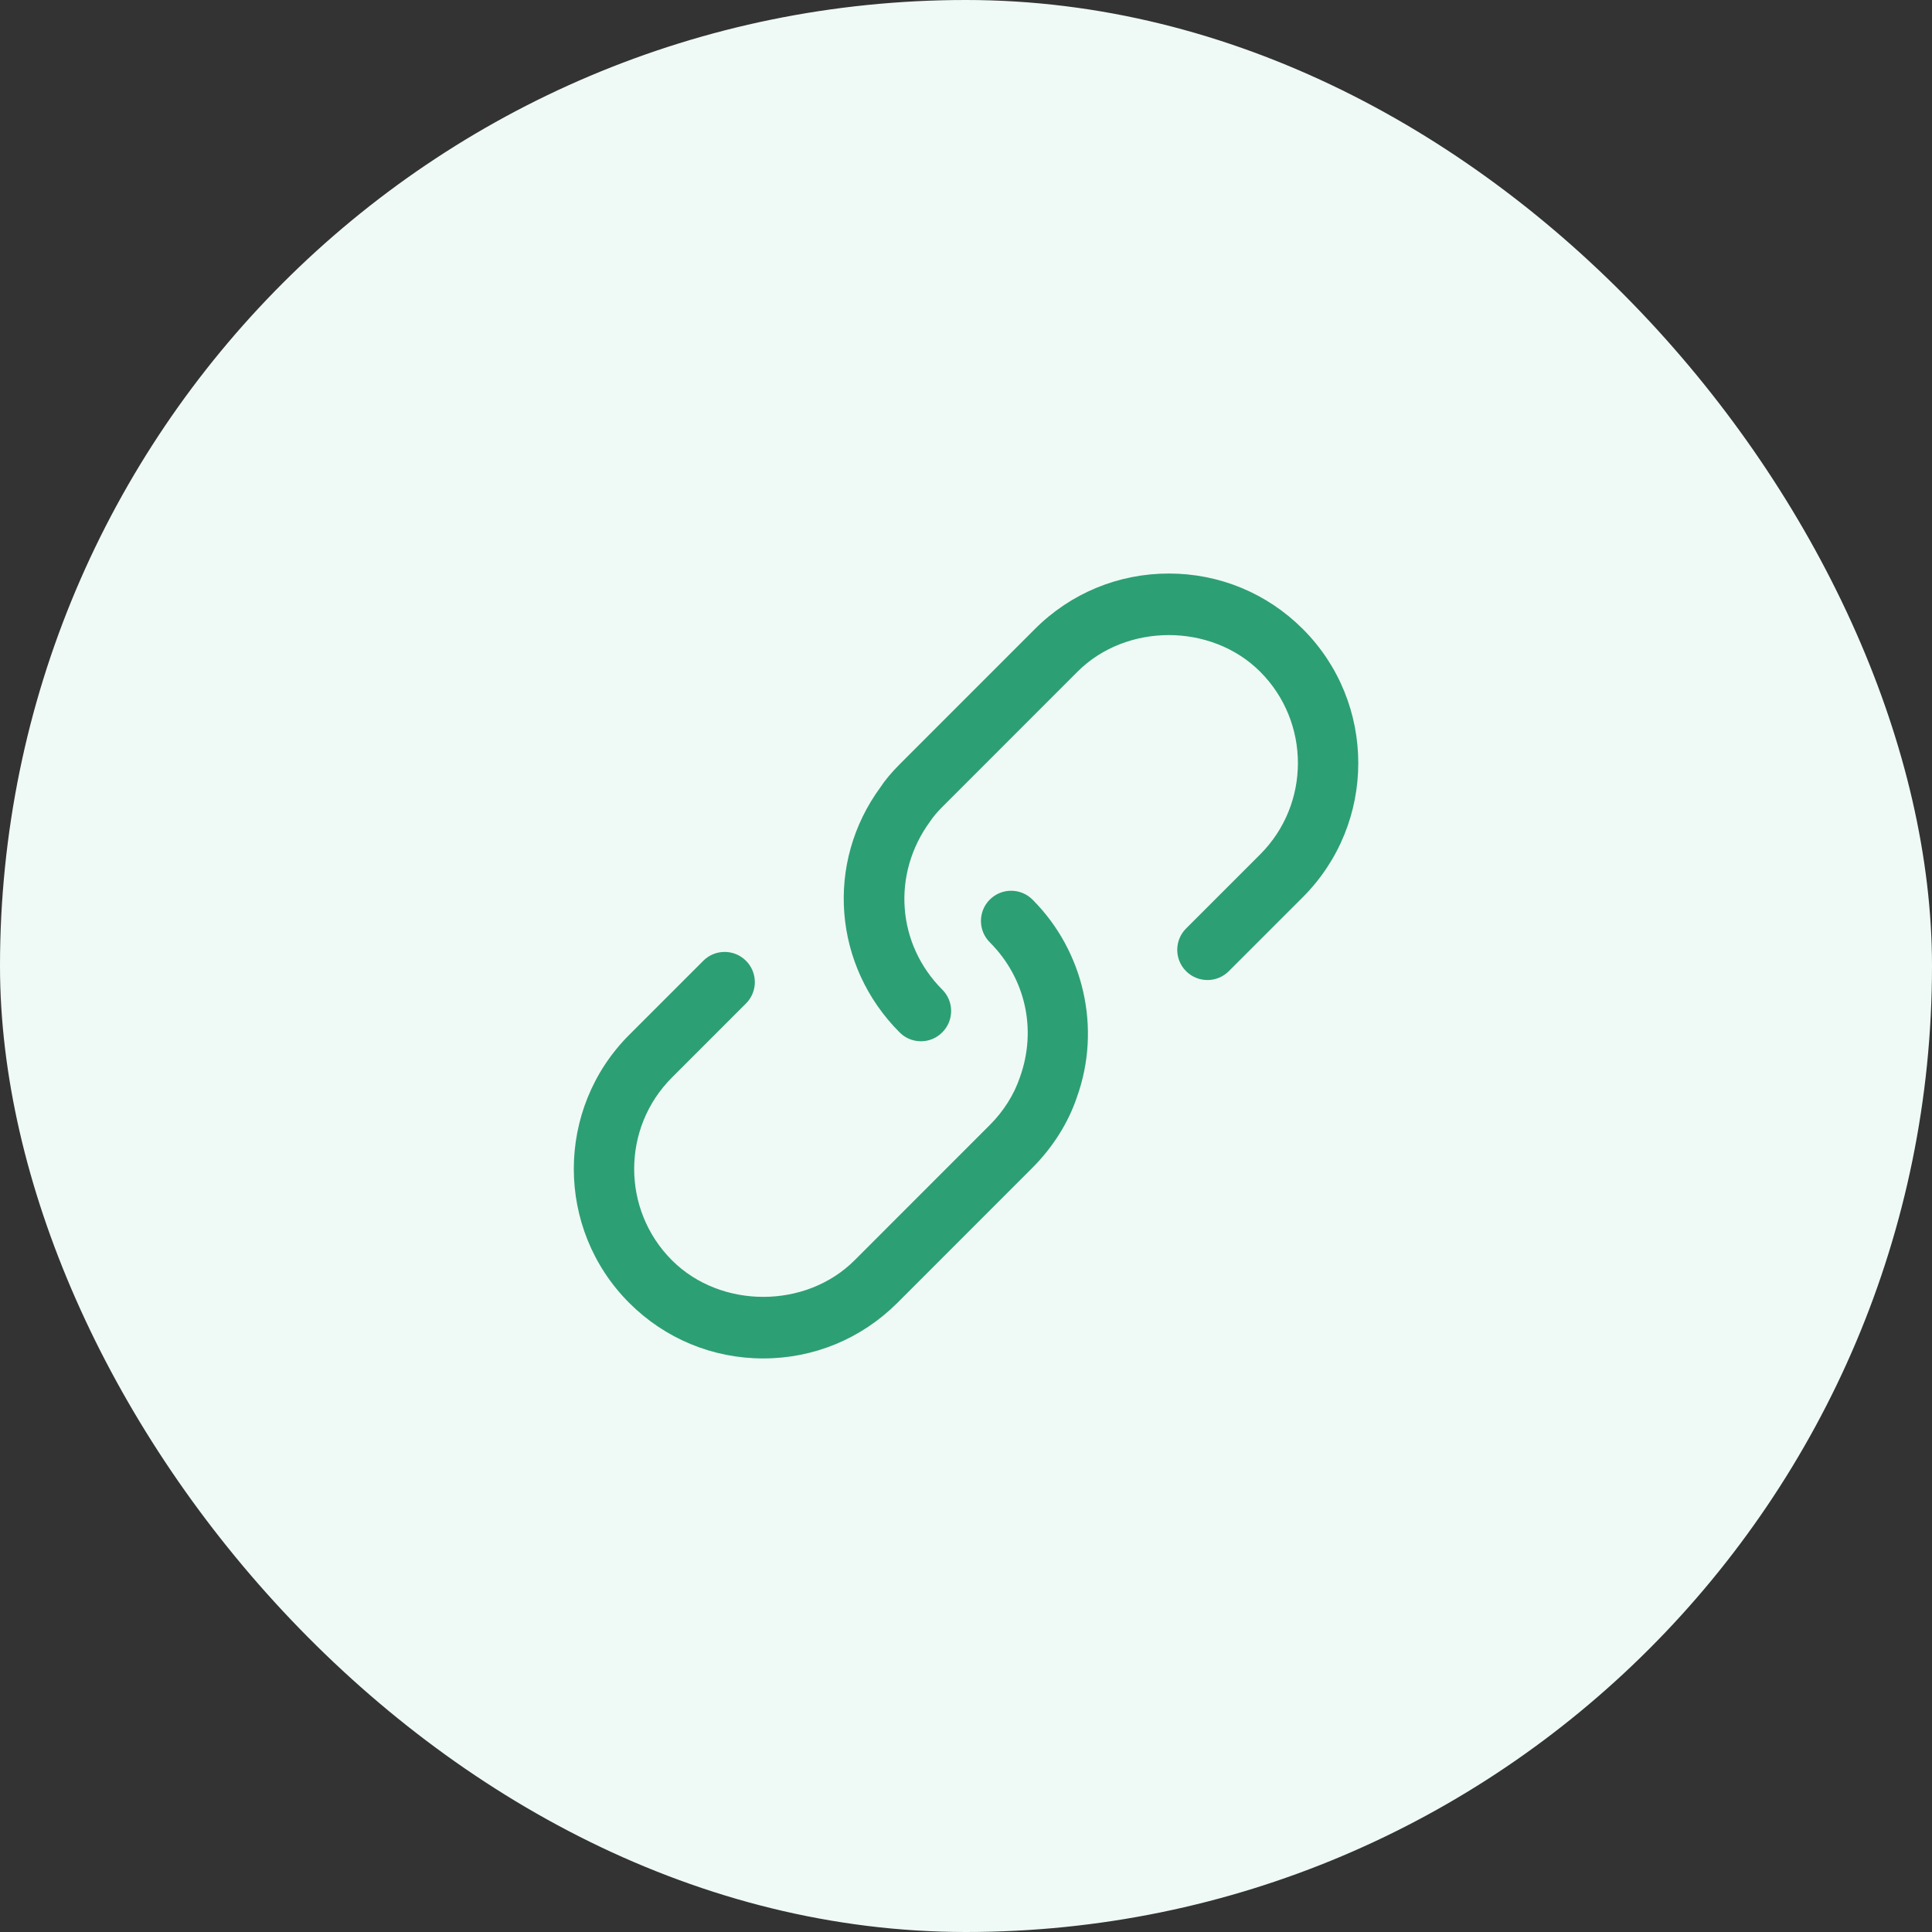
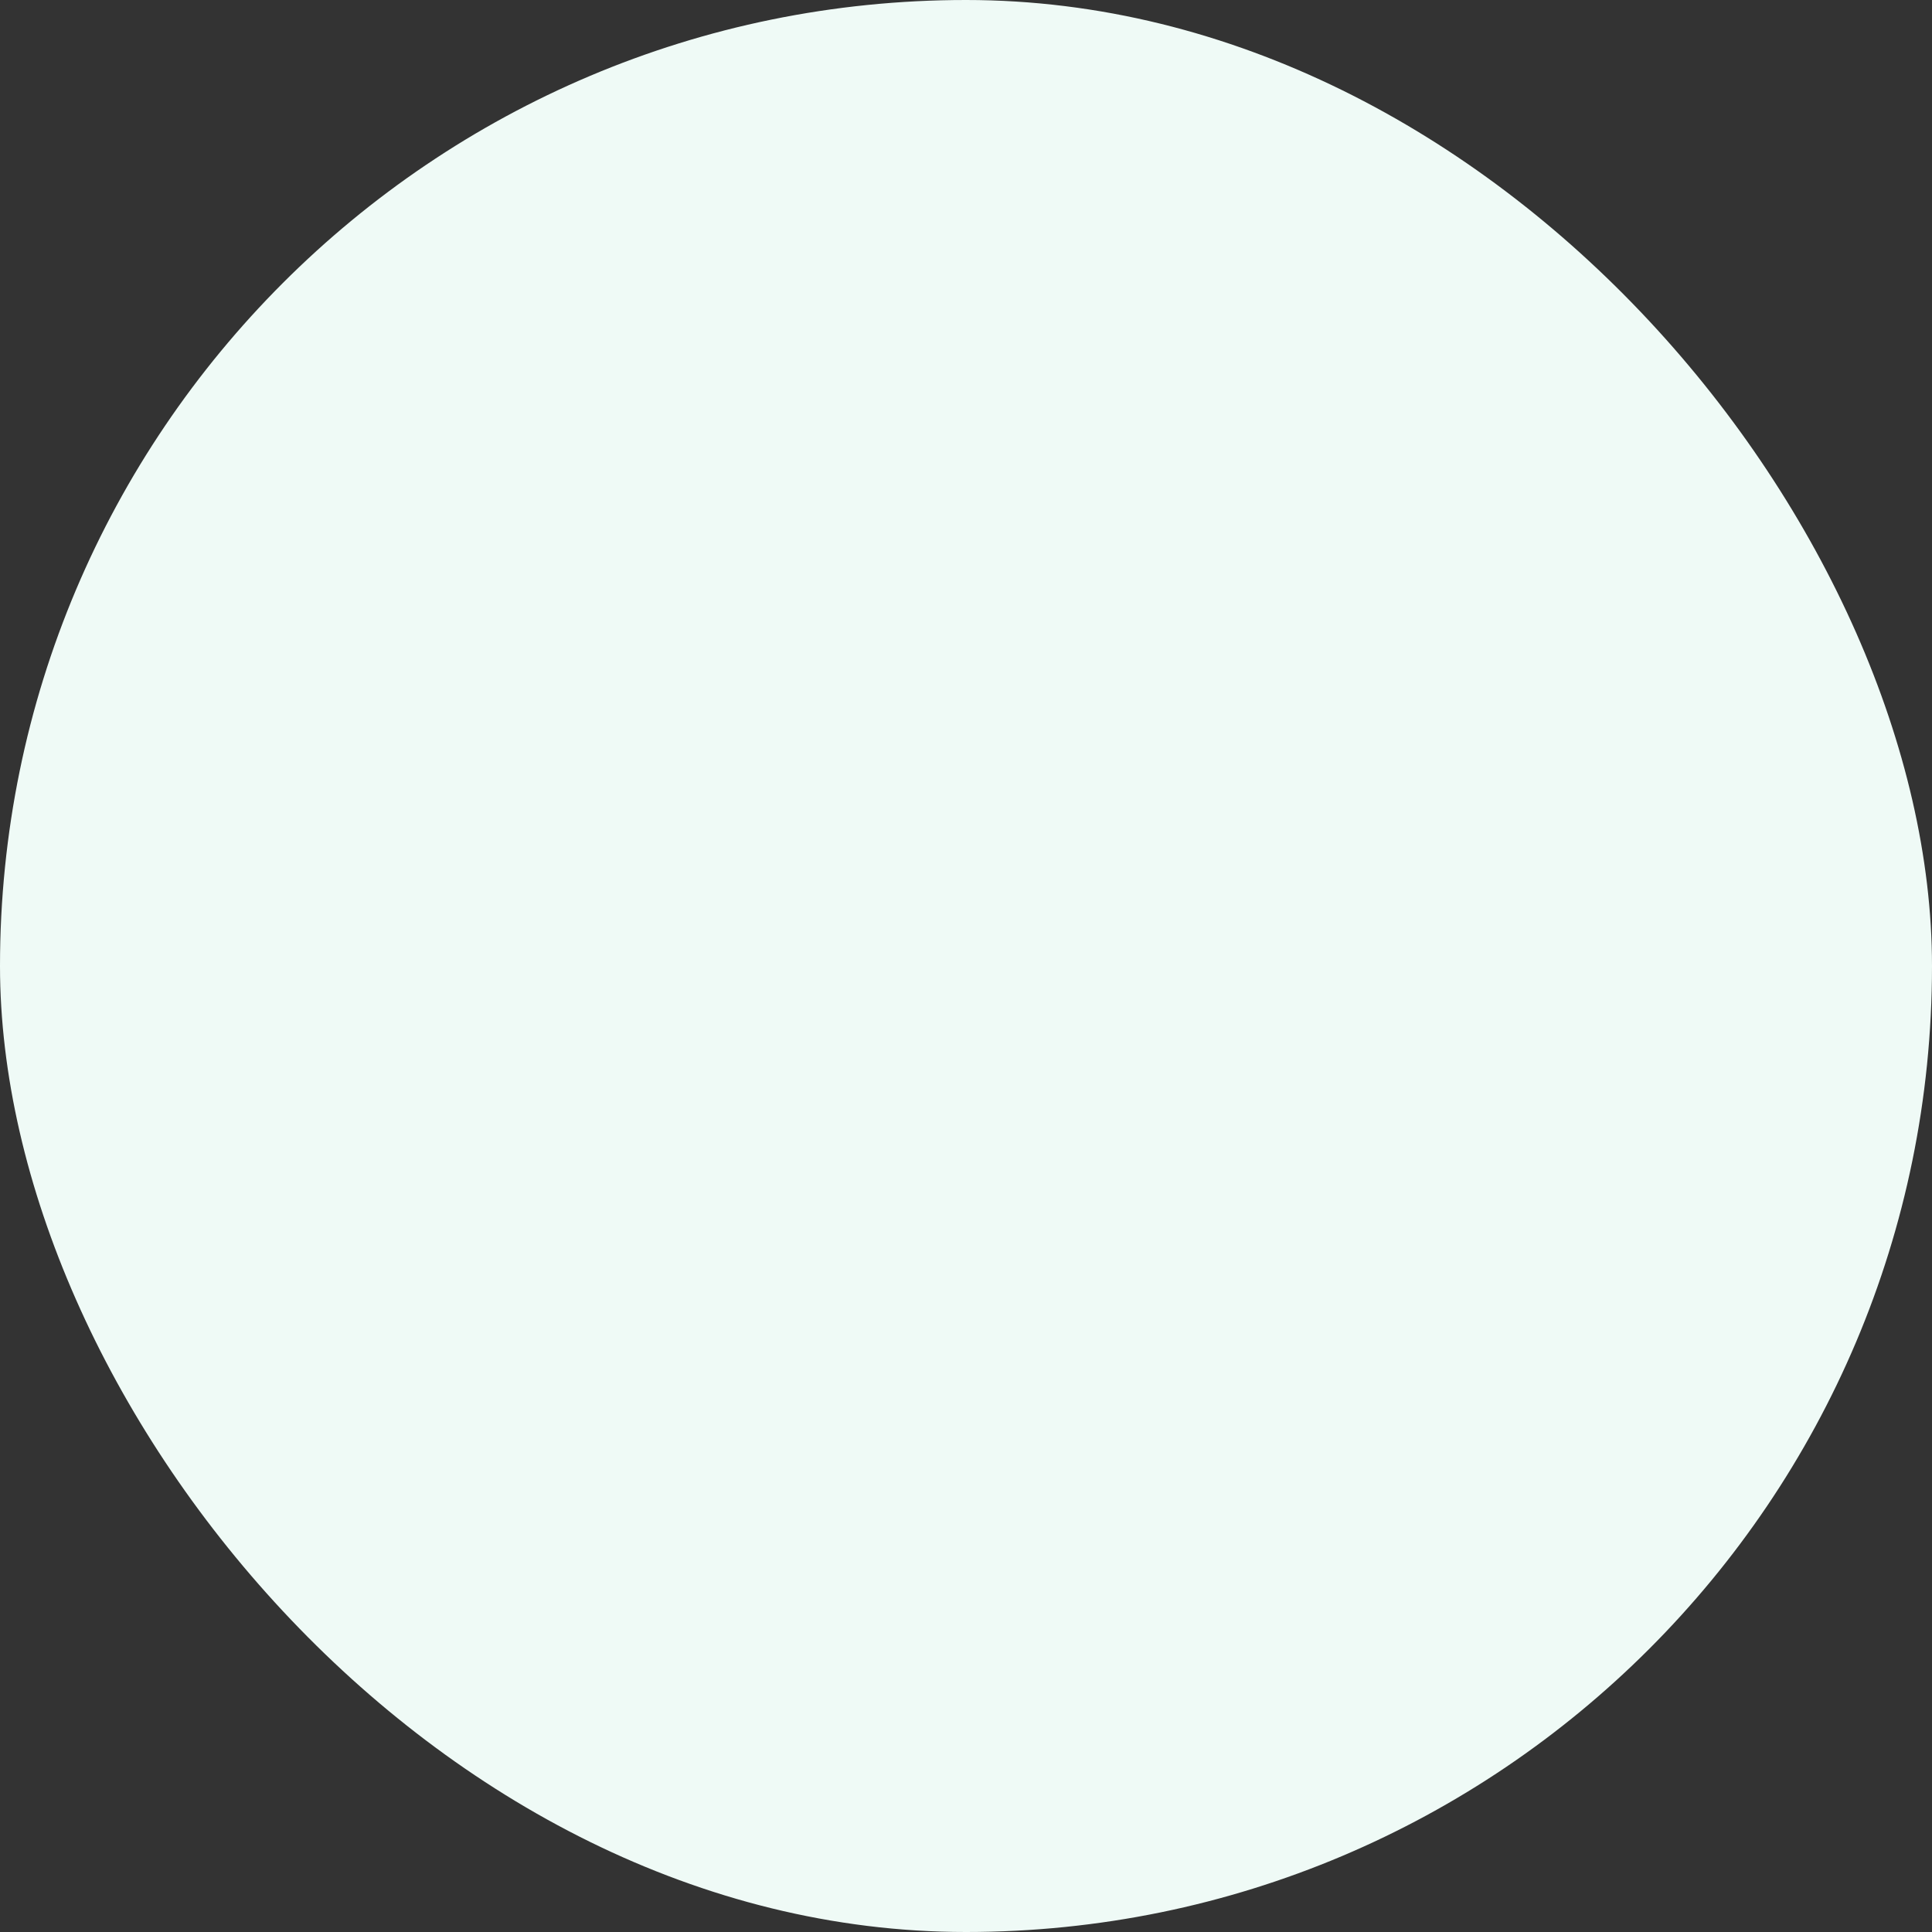
<svg xmlns="http://www.w3.org/2000/svg" width="48" height="48" viewBox="0 0 48 48" fill="none">
  <rect x="0" y="0" width="48" height="48" fill="#333333" stroke="none" />
  <rect width="48" height="48" rx="24" fill="#EFFAF6" />
-   <path d="M22.881 25.87C22.689 25.87 22.497 25.797 22.351 25.65C20.697 23.995 20.497 21.432 21.877 19.555C21.981 19.394 22.144 19.197 22.35 18.99L25.71 15.629C26.6 14.739 27.782 14.249 29.04 14.249C30.297 14.249 31.479 14.739 32.369 15.628C34.205 17.465 34.205 20.452 32.369 22.289L30.529 24.129C30.236 24.422 29.761 24.422 29.468 24.129C29.175 23.836 29.175 23.361 29.468 23.068L31.308 21.228C32.559 19.977 32.559 17.94 31.308 16.688C30.094 15.475 27.982 15.476 26.77 16.688L23.411 20.048C23.28 20.18 23.182 20.297 23.11 20.406C22.148 21.717 22.285 23.461 23.411 24.587C23.704 24.88 23.704 25.355 23.411 25.648C23.265 25.797 23.072 25.87 22.881 25.87ZM18.962 33.75C17.705 33.75 16.523 33.26 15.633 32.371C13.797 30.534 13.797 27.547 15.633 25.71L17.473 23.87C17.766 23.577 18.241 23.577 18.534 23.87C18.827 24.163 18.827 24.638 18.534 24.931L16.694 26.771C15.443 28.022 15.443 30.059 16.694 31.311C17.908 32.524 20.02 32.523 21.232 31.311L24.591 27.951C24.937 27.605 25.195 27.194 25.34 26.763C25.766 25.576 25.477 24.298 24.591 23.411C24.298 23.118 24.298 22.643 24.591 22.35C24.885 22.057 25.36 22.058 25.652 22.35C26.933 23.632 27.367 25.557 26.757 27.254C26.545 27.889 26.16 28.502 25.652 29.011L22.293 32.371C21.402 33.26 20.22 33.75 18.962 33.75Z" fill="#2D9F75" />
</svg>